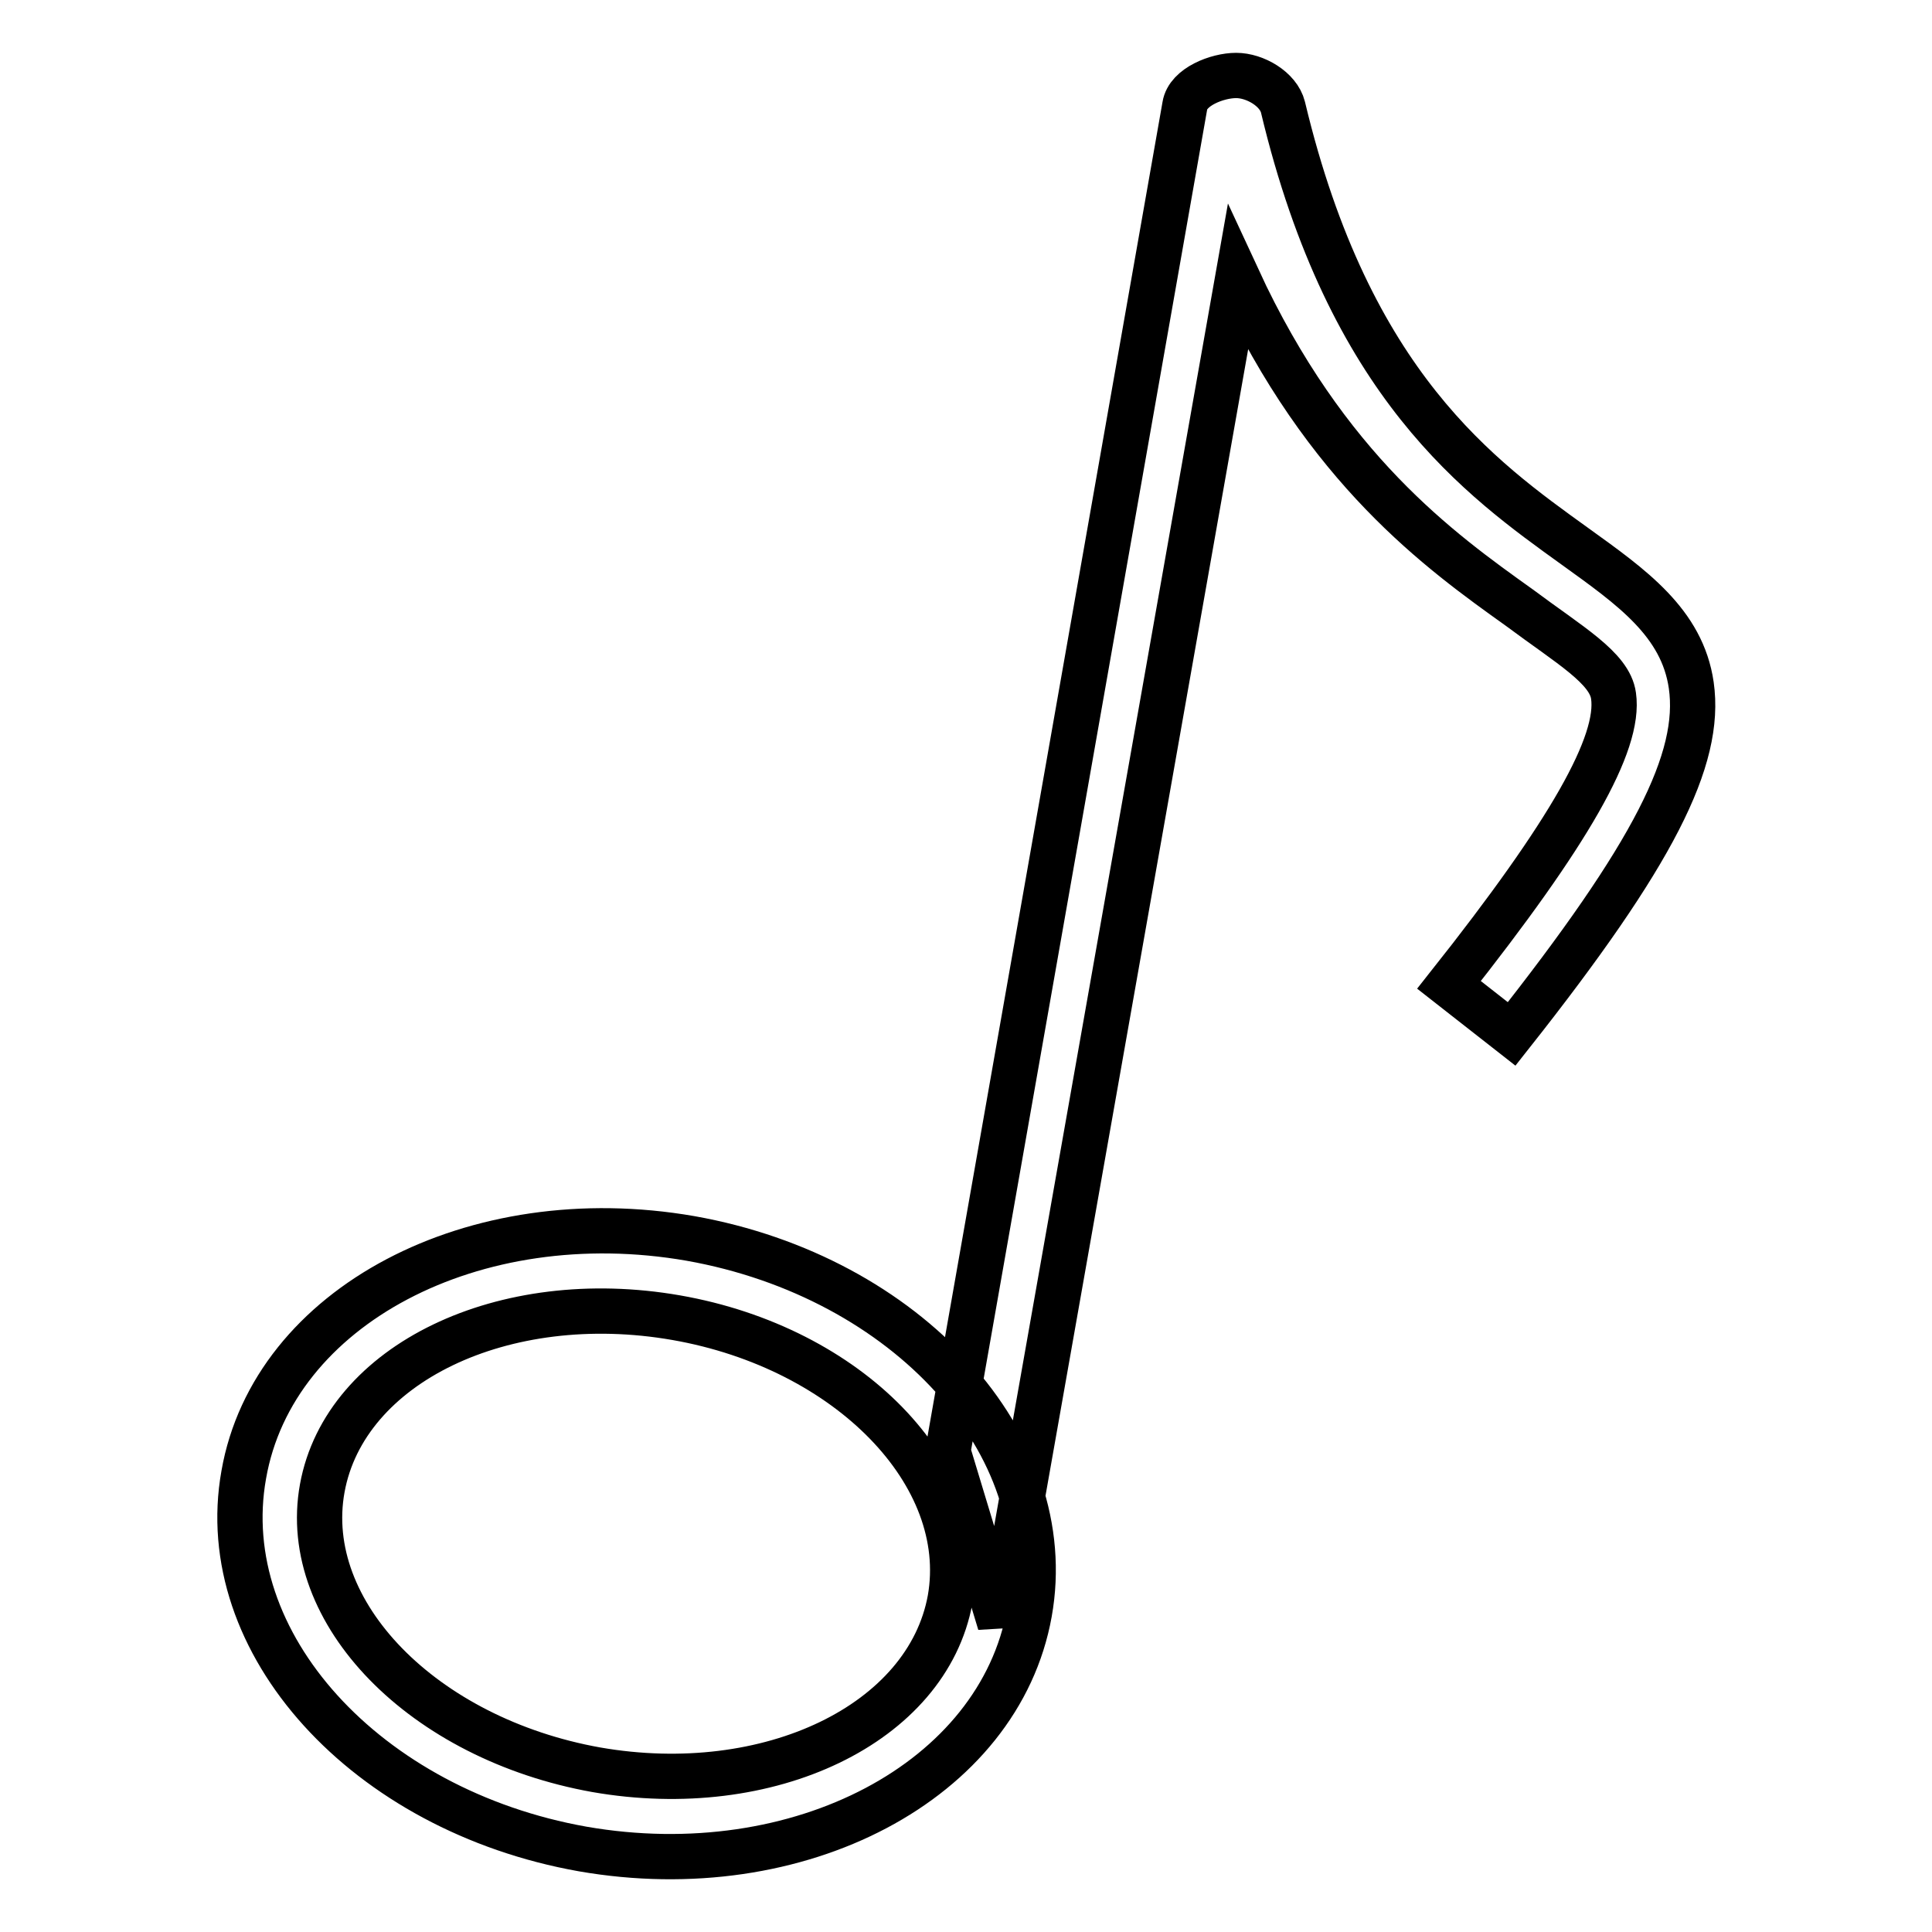
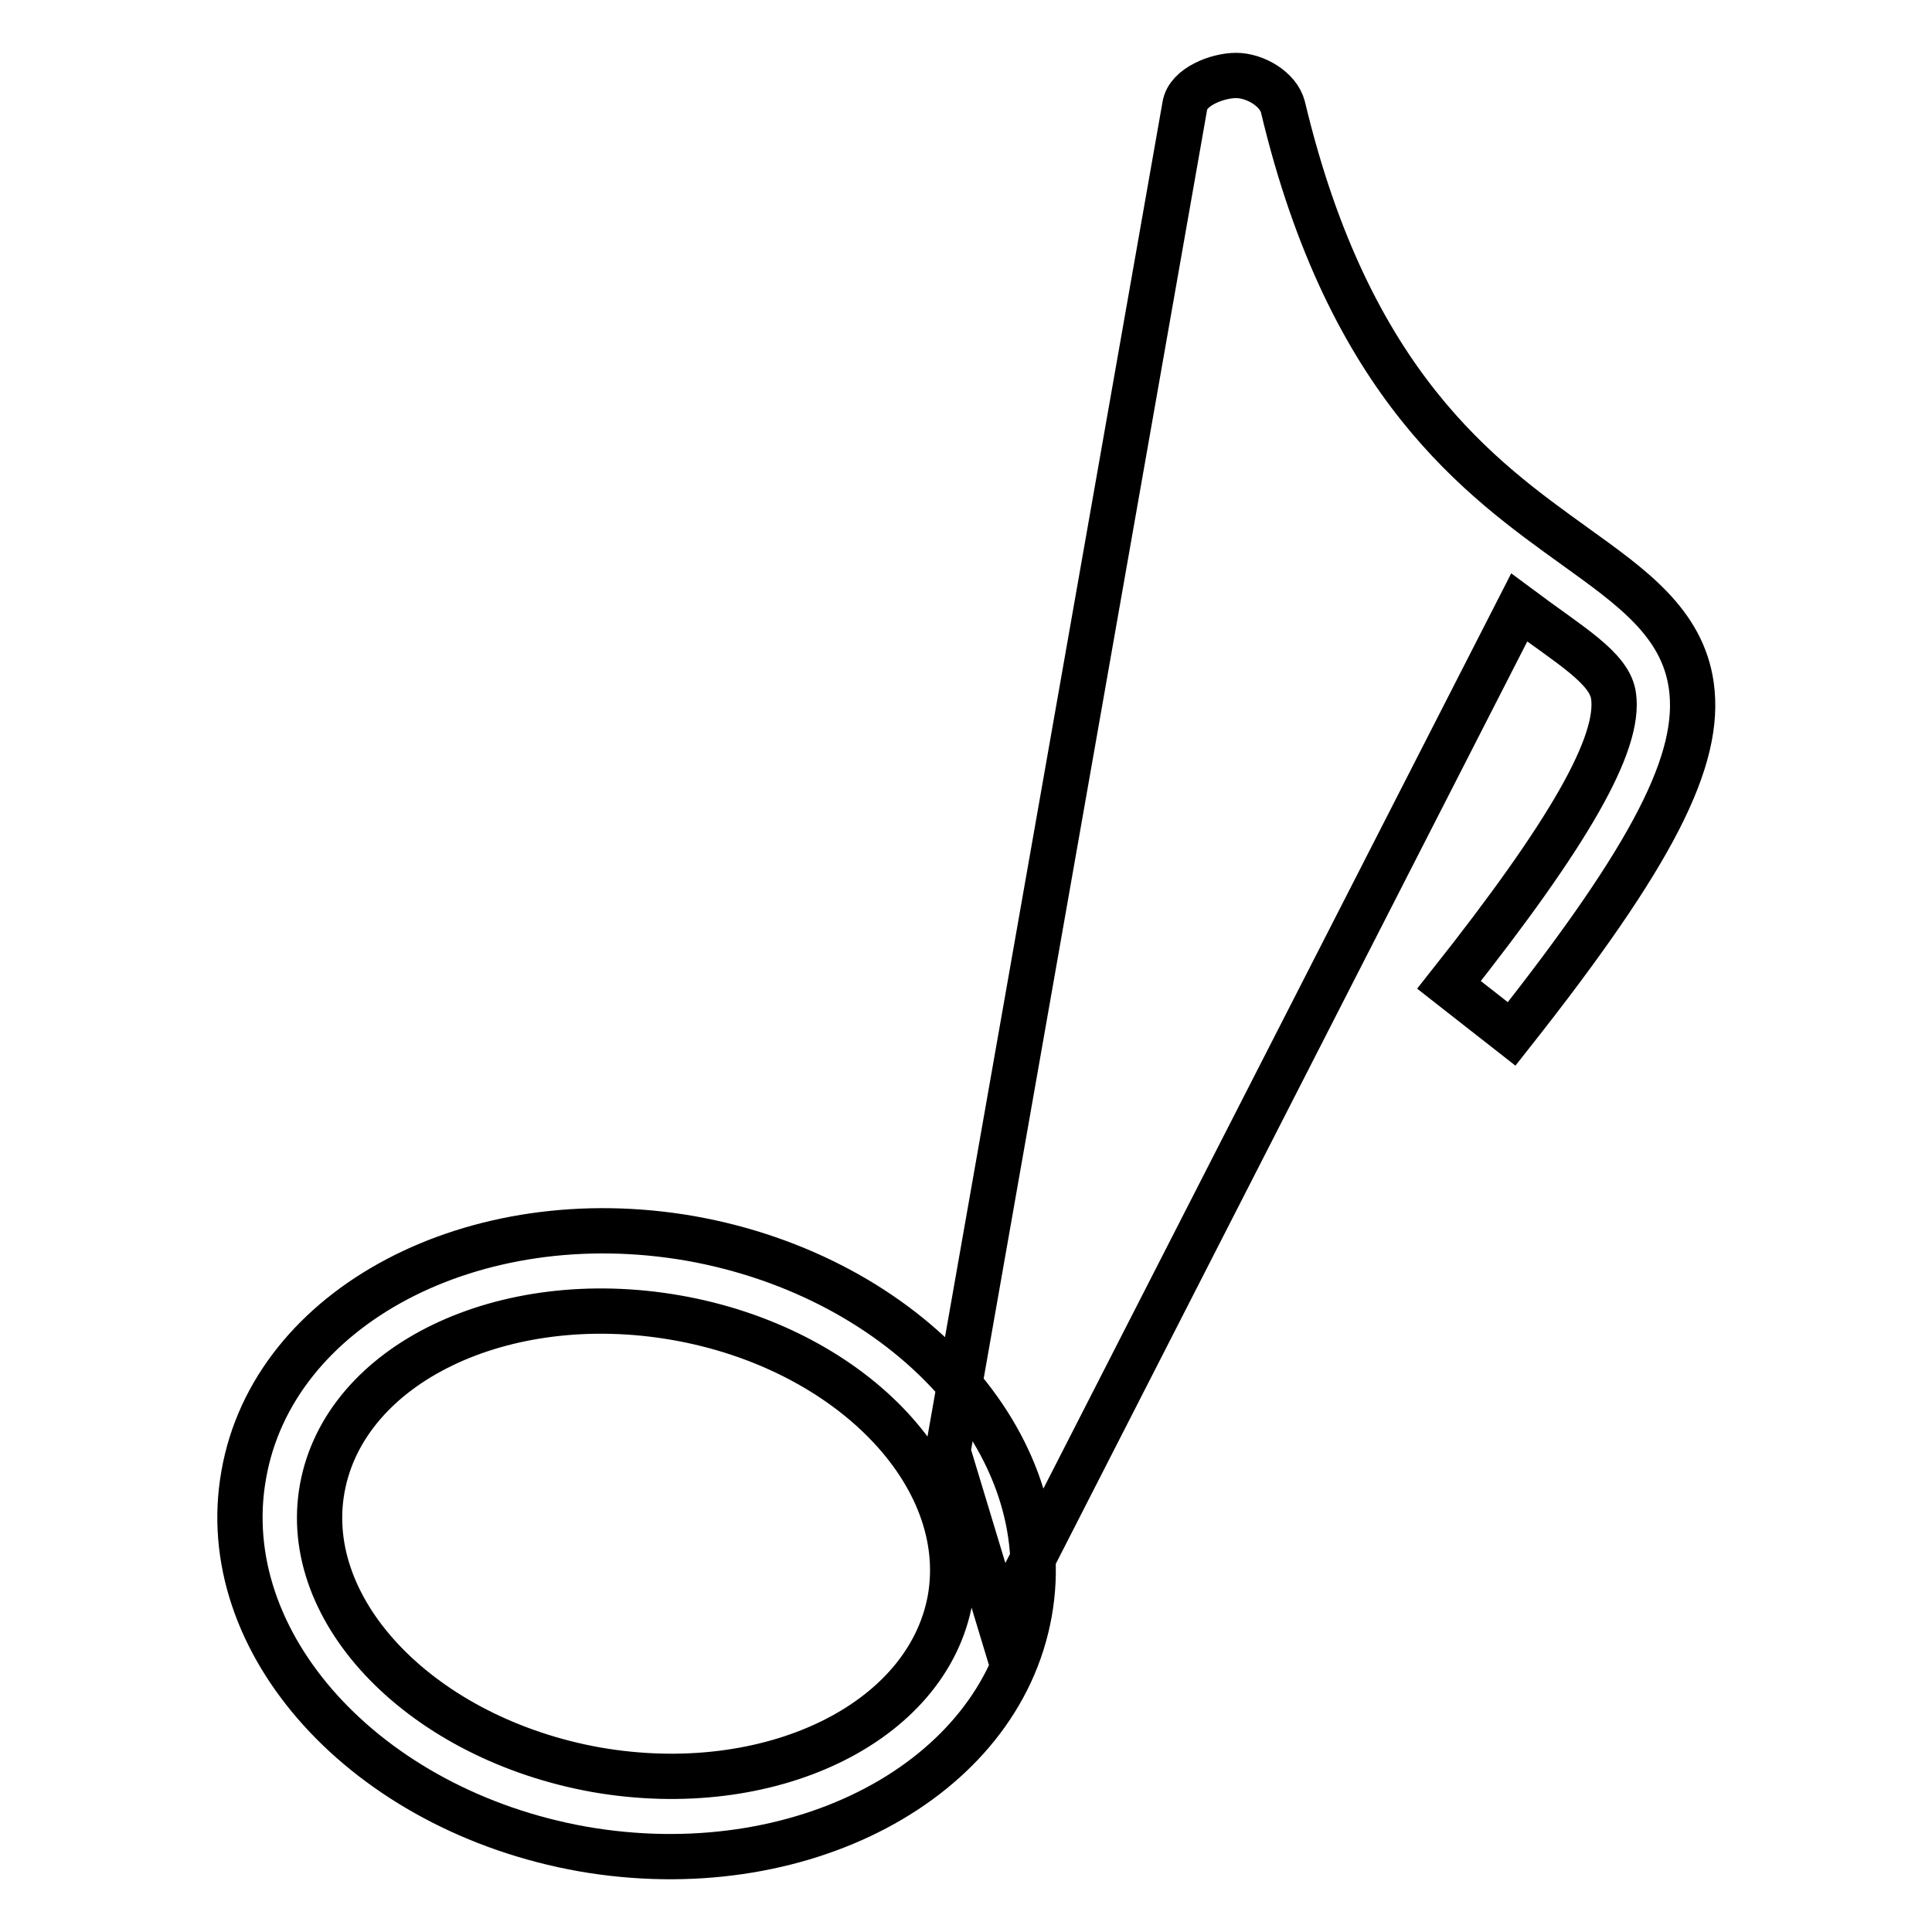
<svg xmlns="http://www.w3.org/2000/svg" version="1.1" x="0px" y="0px" viewBox="0 0 256 256" enable-background="new 0 0 256 256" xml:space="preserve">
  <g>
    <g>
-       <path stroke-width="6" fill-opacity="0" stroke="#000000" d="M77.2,245c-28.7-5.1-48.9-27.3-44.9-49.6c3.9-22.3,30.5-36.3,59.2-31.3c28.7,5.1,48.9,27.3,44.9,49.6C132.4,236,105.9,250,77.2,245L77.2,245z M89.6,174.6c-22.9-4-43.9,6.1-46.9,22.6s13.4,33.2,36.3,37.3c22.9,4,43.9-6.1,46.9-22.6C128.8,195.4,112.5,178.6,89.6,174.6L89.6,174.6z M132.5,215.1l-6.9-22.8L157,14c0.4-2.5,4.3-4,6.8-4c2.5,0,5.6,1.8,6.2,4.2c8.8,36.9,26.2,49.2,38.7,58.2c7.5,5.4,14.2,10.1,15.4,18.4c1.4,9.8-5,22.4-23.8,46.2l-8.3-6.5c16-20.2,22.7-32,21.8-38.3c-0.5-3.7-5.8-6.7-12.5-11.7c-10.5-7.5-25.6-18.3-37.3-43.6L132.5,215.1L132.5,215.1z" />
+       <path stroke-width="6" fill-opacity="0" stroke="#000000" d="M77.2,245c-28.7-5.1-48.9-27.3-44.9-49.6c3.9-22.3,30.5-36.3,59.2-31.3c28.7,5.1,48.9,27.3,44.9,49.6C132.4,236,105.9,250,77.2,245L77.2,245z M89.6,174.6c-22.9-4-43.9,6.1-46.9,22.6s13.4,33.2,36.3,37.3c22.9,4,43.9-6.1,46.9-22.6C128.8,195.4,112.5,178.6,89.6,174.6L89.6,174.6z M132.5,215.1l-6.9-22.8L157,14c0.4-2.5,4.3-4,6.8-4c2.5,0,5.6,1.8,6.2,4.2c8.8,36.9,26.2,49.2,38.7,58.2c7.5,5.4,14.2,10.1,15.4,18.4c1.4,9.8-5,22.4-23.8,46.2l-8.3-6.5c16-20.2,22.7-32,21.8-38.3c-0.5-3.7-5.8-6.7-12.5-11.7L132.5,215.1L132.5,215.1z" />
    </g>
  </g>
</svg>